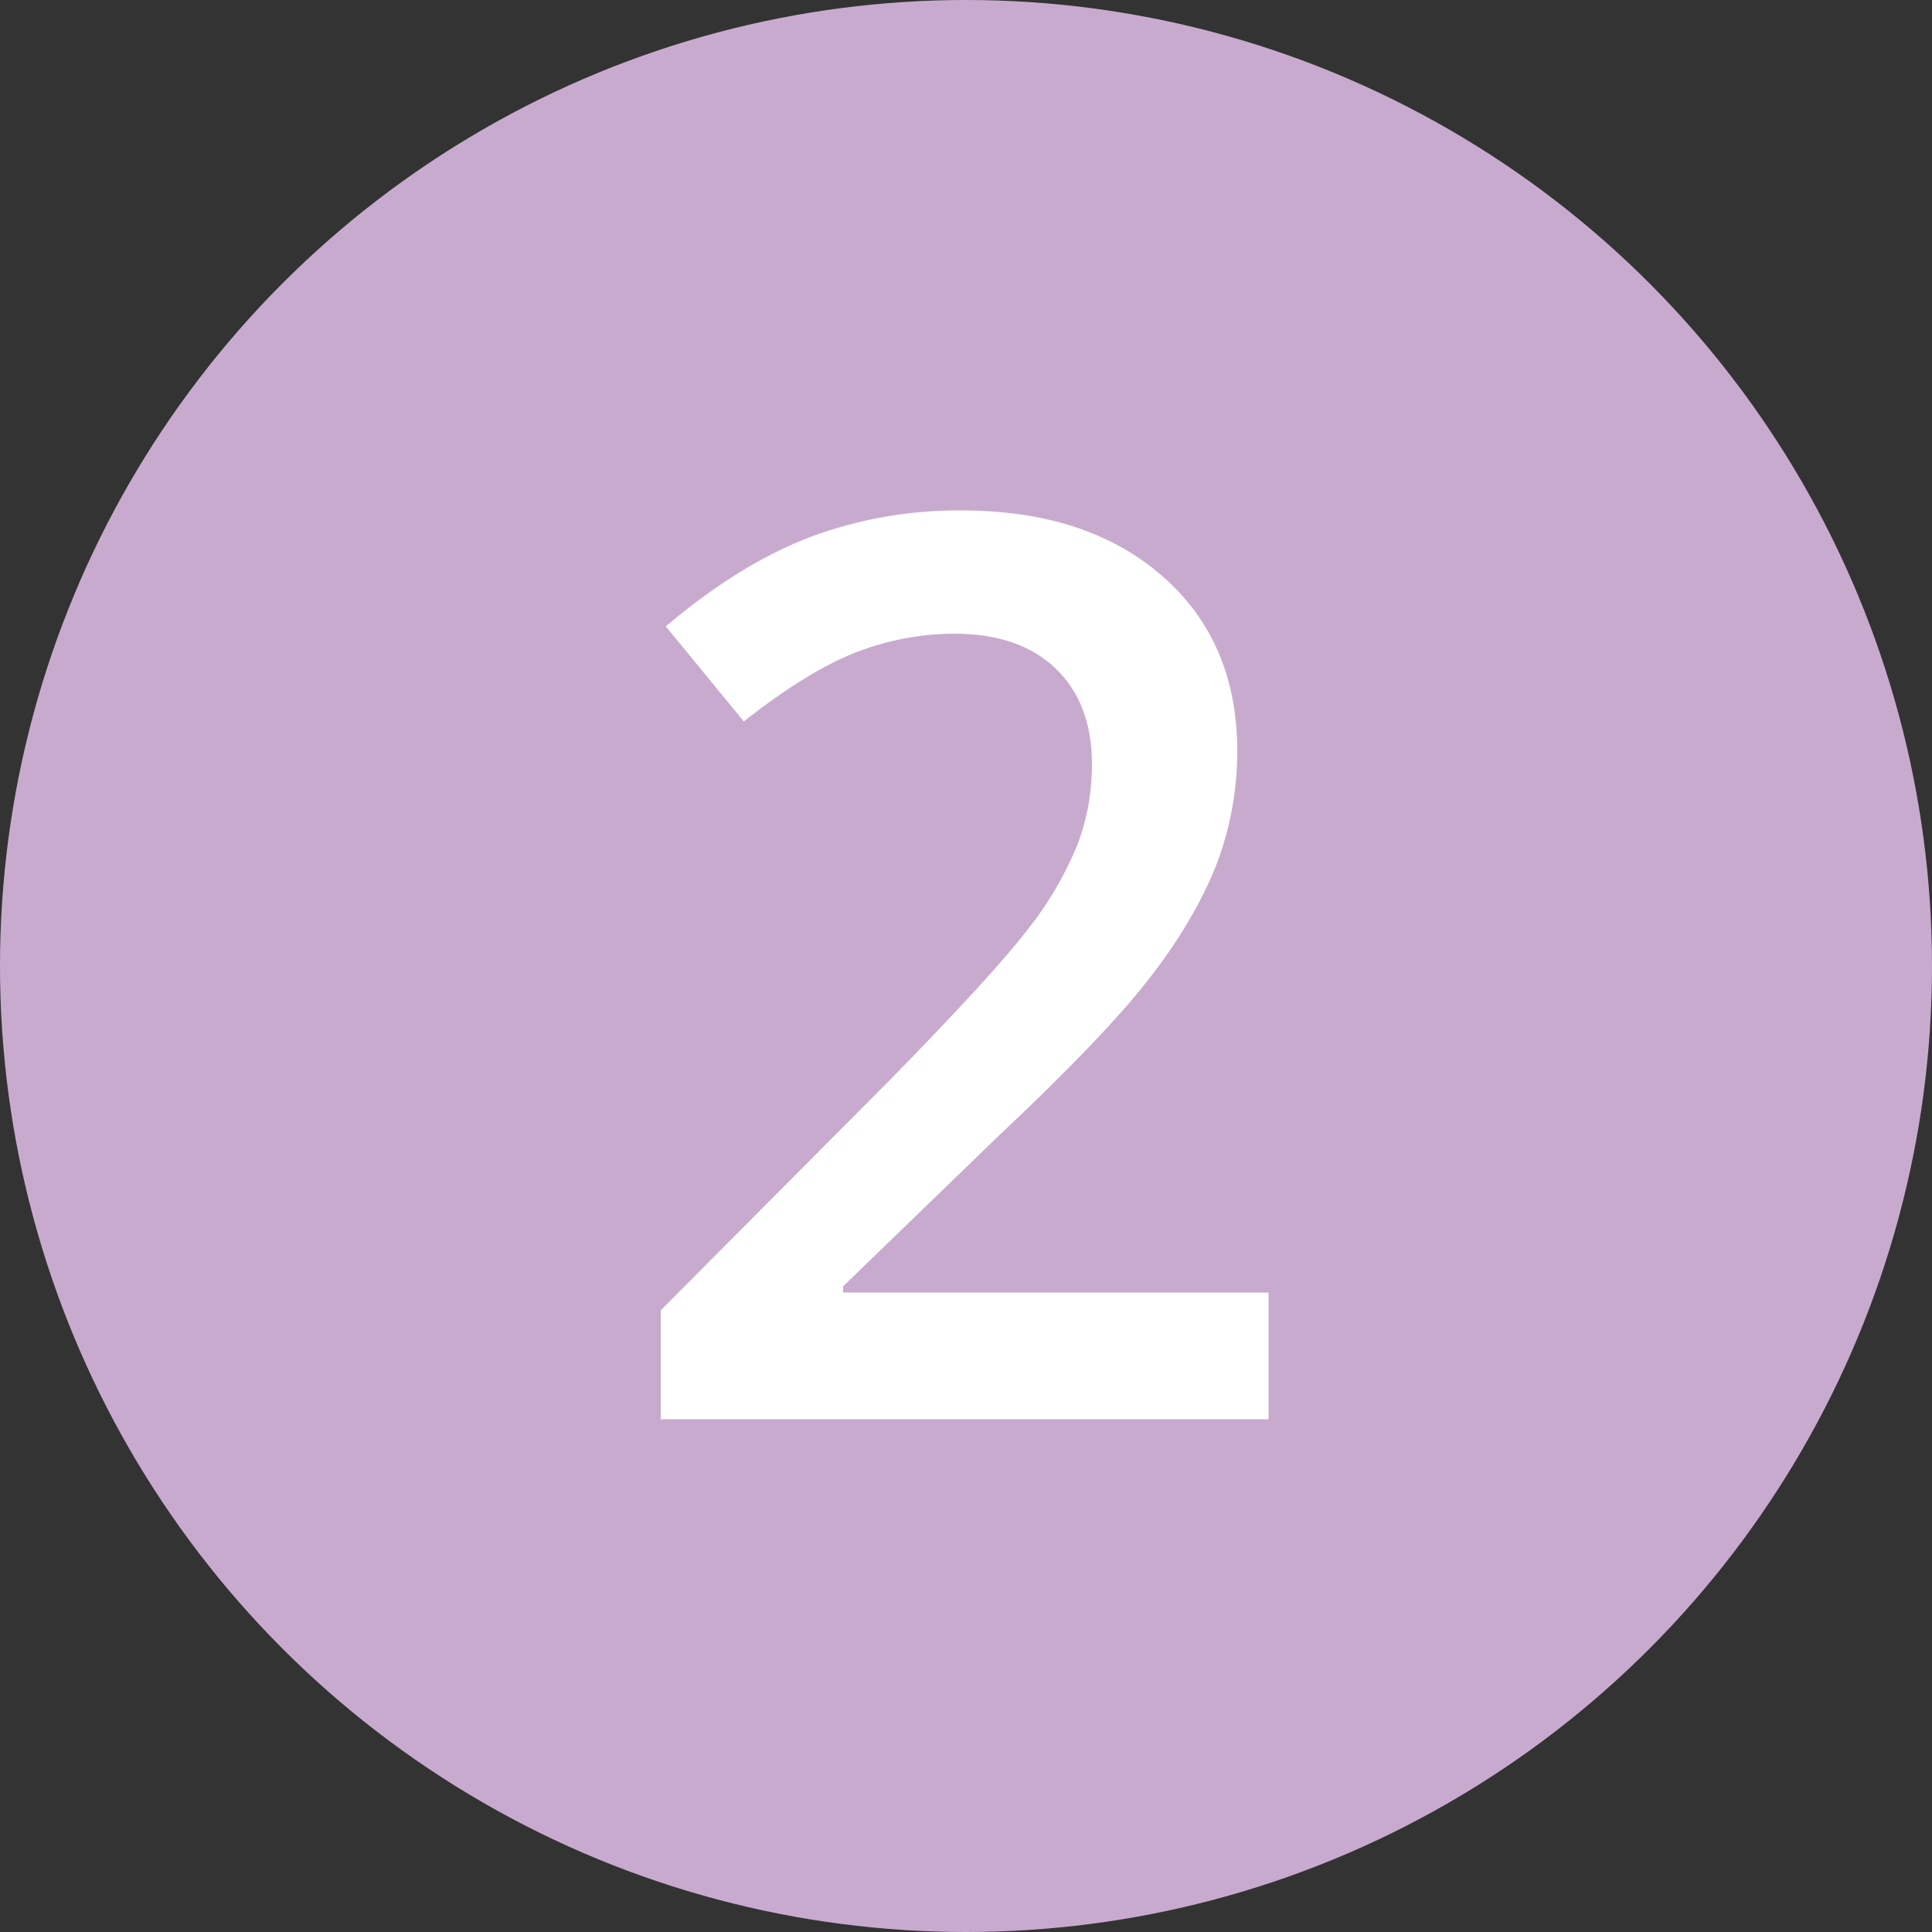
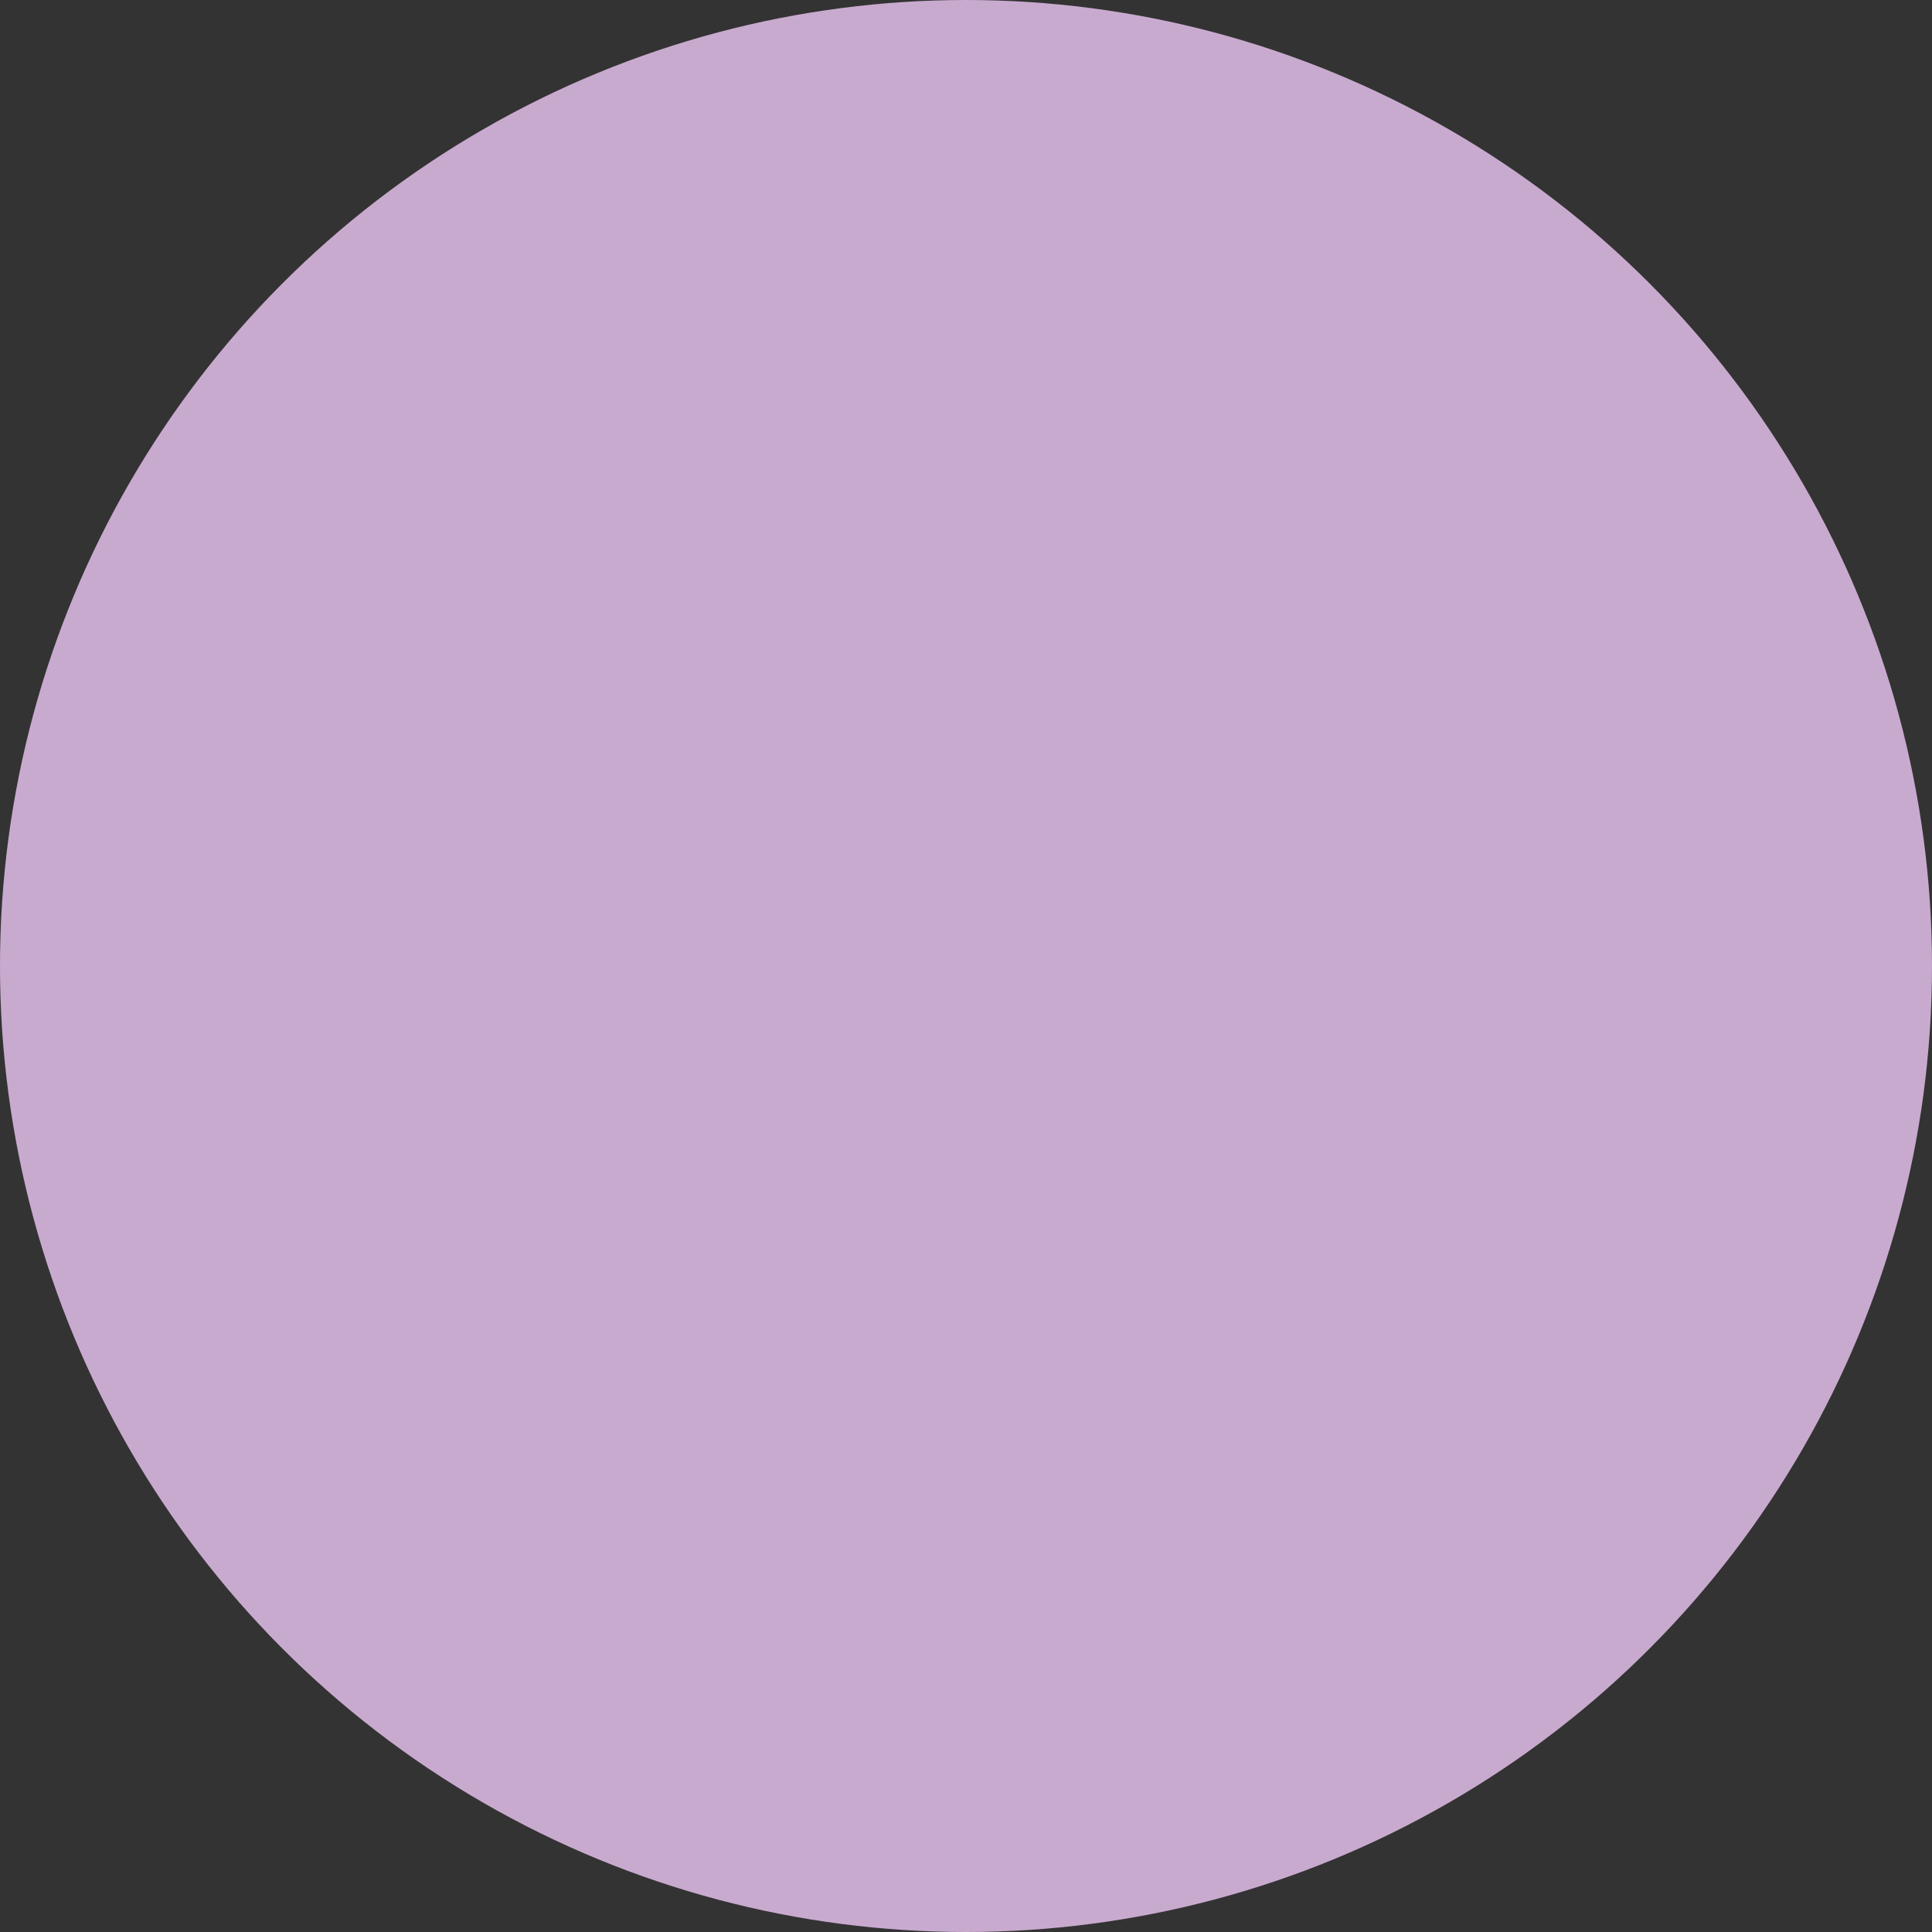
<svg xmlns="http://www.w3.org/2000/svg" version="1.1" id="Ebene_1" x="0px" y="0px" viewBox="0 0 500 500" style="enable-background:new 0 0 500 500;" xml:space="preserve">
  <rect x="0" y="0" width="500" height="500" fill="#333333" stroke="none" />
  <style type="text/css">
	.st0{fill:#C9AACF;}
	.st1{fill:#FFFFFF;}
</style>
  <g id="Gruppe_2">
    <g id="Ellipse_2">
      <circle class="st0" cx="250" cy="250" r="250" />
    </g>
-     <path id="Pfad_5" class="st1" d="M328.3,367.3H171v-28.2l59.8-60.1c17.7-18.1,29.4-30.9,35.2-38.5c5.2-6.5,9.4-13.7,12.6-21.3   c2.7-6.8,4-14.1,4-21.4c0-10.5-3.1-18.7-9.4-24.8c-6.3-6-15-9-26.1-9c-8.8,0-17.6,1.7-25.8,4.9c-8.3,3.3-17.9,9.2-28.8,17.8   l-20.2-24.6c12.9-10.9,25.4-18.6,37.6-23.2c12.4-4.6,25.6-6.9,38.9-6.8c21.6,0,38.9,5.6,51.9,16.9s19.5,26.4,19.5,45.5   c0,10.2-1.9,20.3-5.6,29.8c-3.8,9.4-9.5,19.1-17.3,29.1s-20.7,23.5-38.8,40.5l-40.3,39v1.6h110.1V367.3L328.3,367.3z" />
  </g>
</svg>